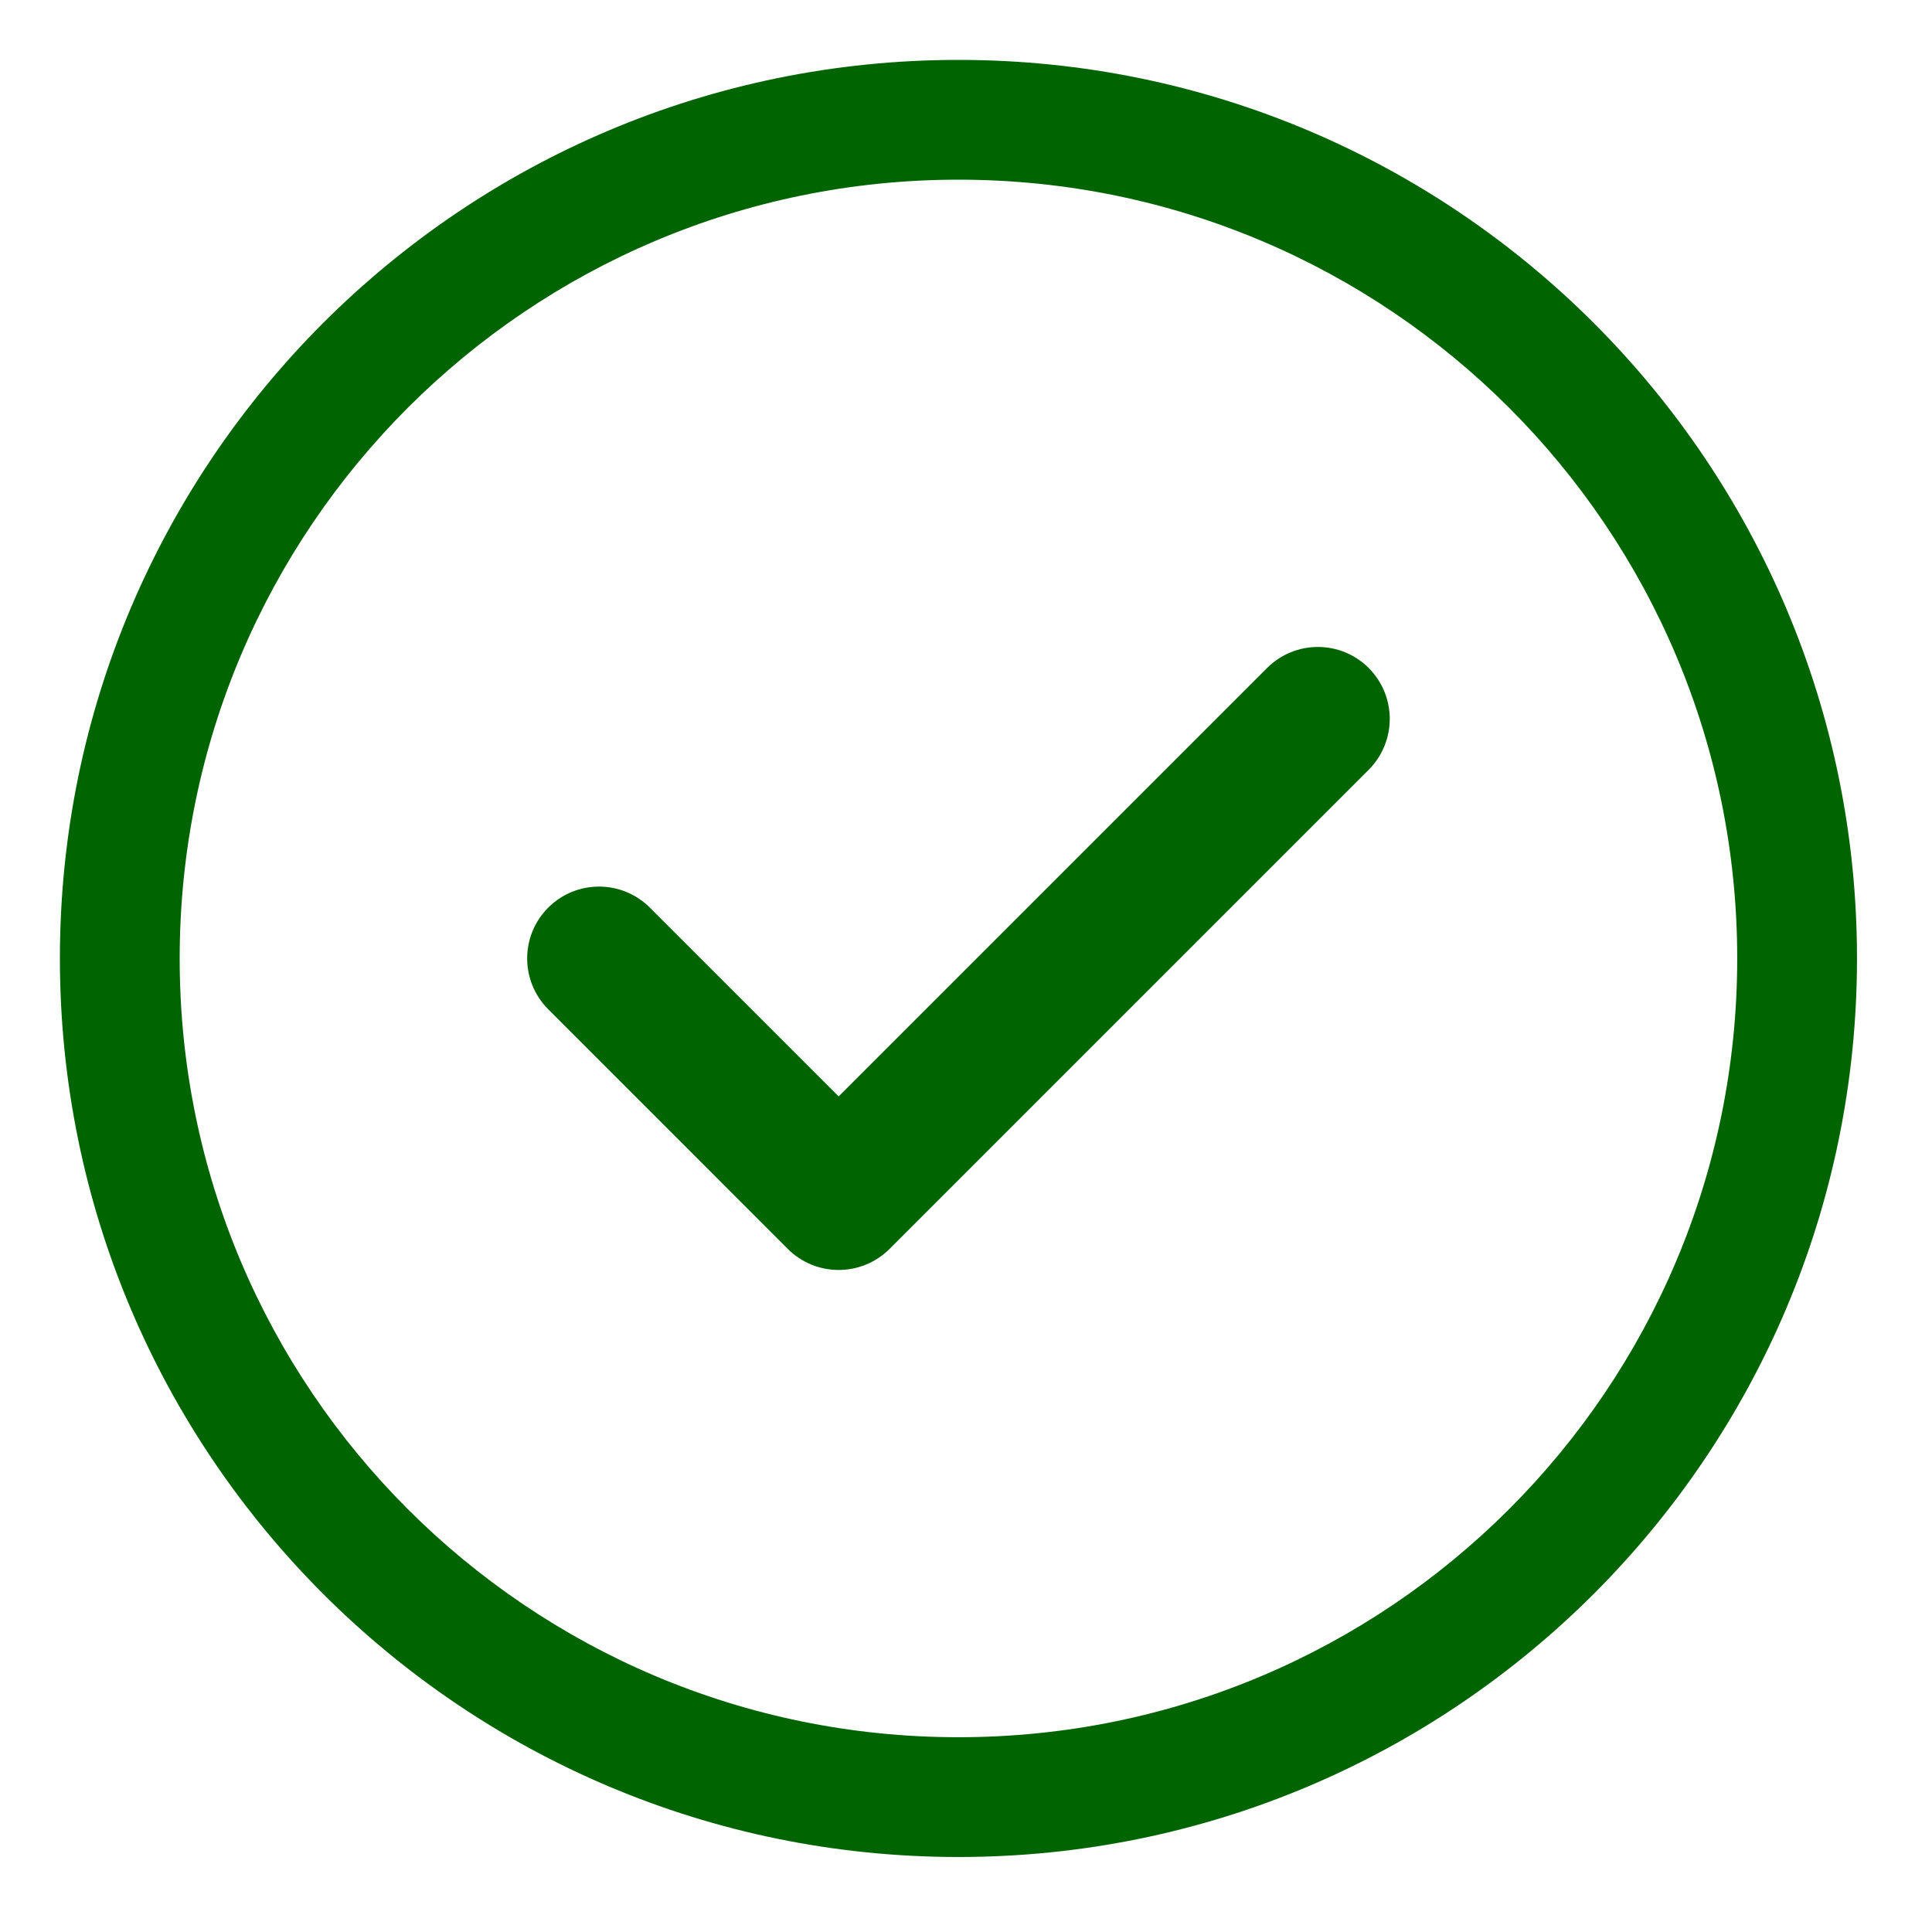
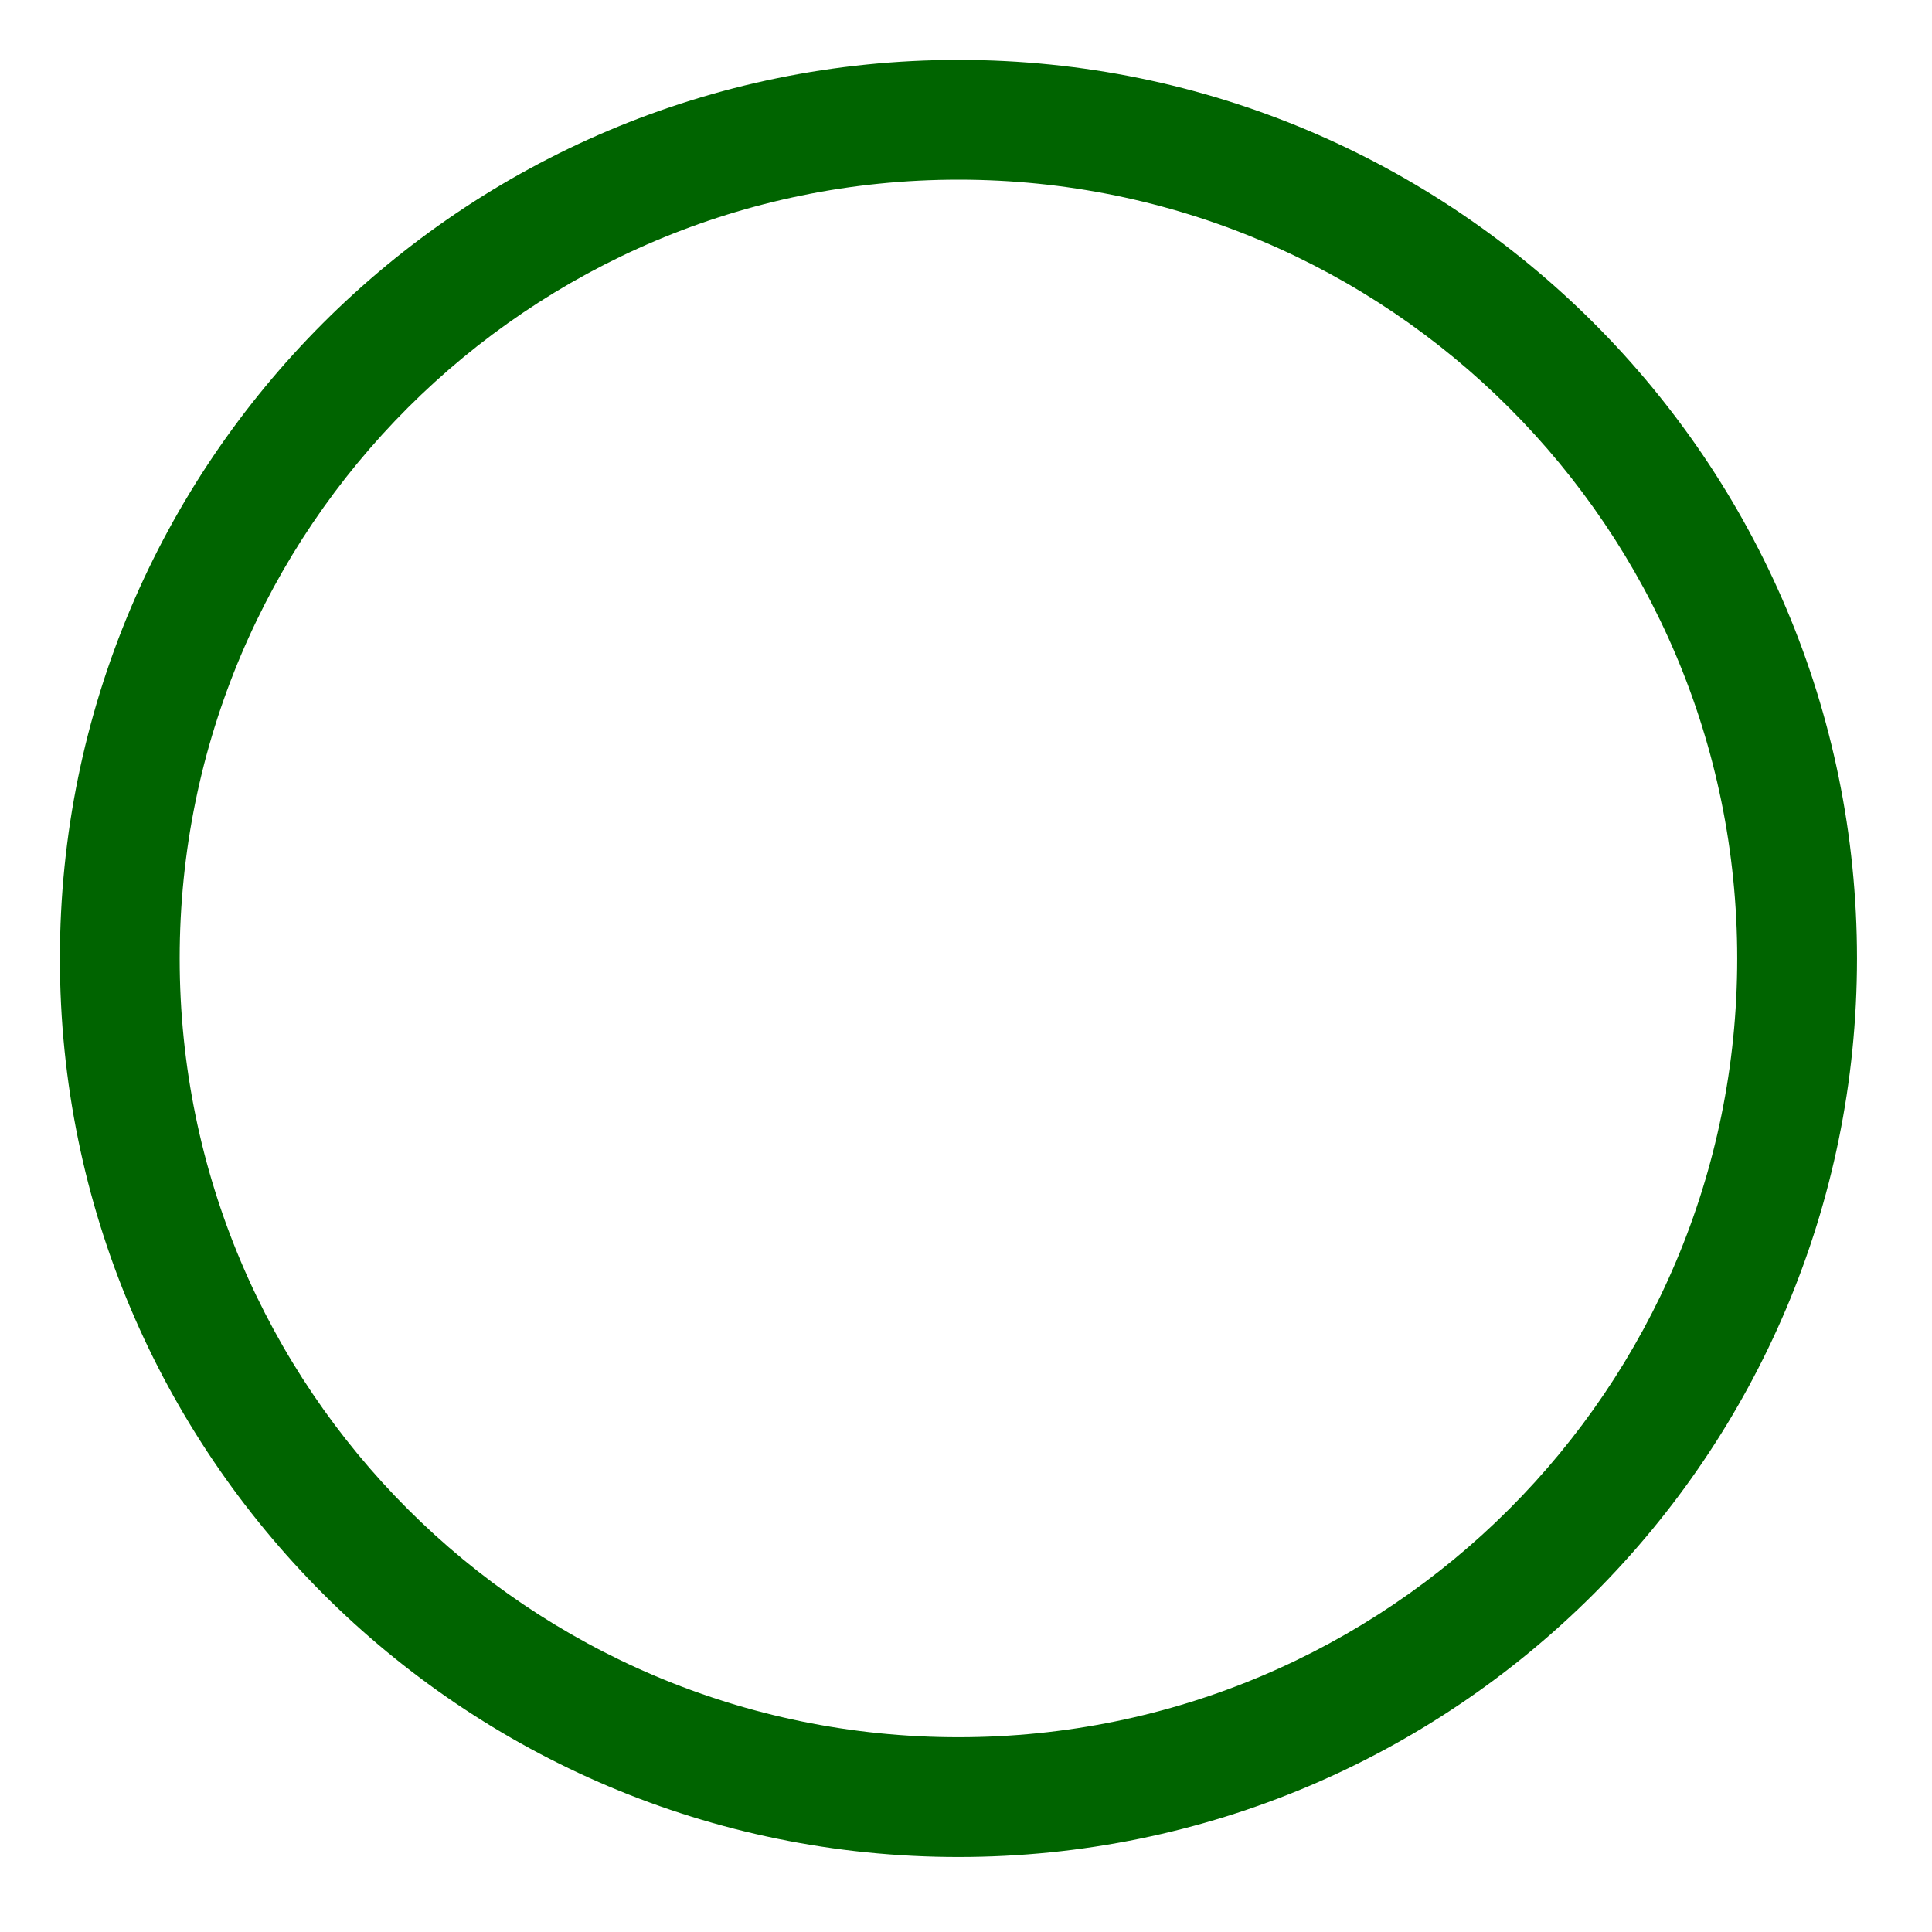
<svg xmlns="http://www.w3.org/2000/svg" width="22" height="22" viewBox="0 0 22 22" fill="none">
  <g clip-path="url(#clip0_921_607)">
    <path fill-rule="evenodd" clip-rule="evenodd" d="M10.914 2.046C6.017 2.046 2.046 6.017 2.046 10.914C2.046 15.812 6.017 19.782 10.914 19.782C15.812 19.782 19.782 15.812 19.782 10.914C19.782 6.017 15.812 2.046 10.914 2.046ZM0.682 10.914C0.682 5.263 5.263 0.682 10.914 0.682C16.565 0.682 21.146 5.263 21.146 10.914C21.146 16.565 16.565 21.146 10.914 21.146C5.263 21.146 0.682 16.565 0.682 10.914Z" fill="#006400" />
-     <path fill-rule="evenodd" clip-rule="evenodd" d="M15.586 7.607C15.905 7.927 15.905 8.445 15.586 8.765L10.129 14.222C9.809 14.541 9.291 14.541 8.971 14.222L6.243 11.493C5.923 11.173 5.923 10.655 6.243 10.335C6.562 10.016 7.08 10.016 7.4 10.335L9.55 12.485L14.428 7.607C14.748 7.287 15.266 7.287 15.586 7.607Z" fill="#006400" />
  </g>
  <defs>
    <clipPath id="clip0_921_607">
      <rect width="21.828" height="21.828" fill="white" />
    </clipPath>
  </defs>
</svg>